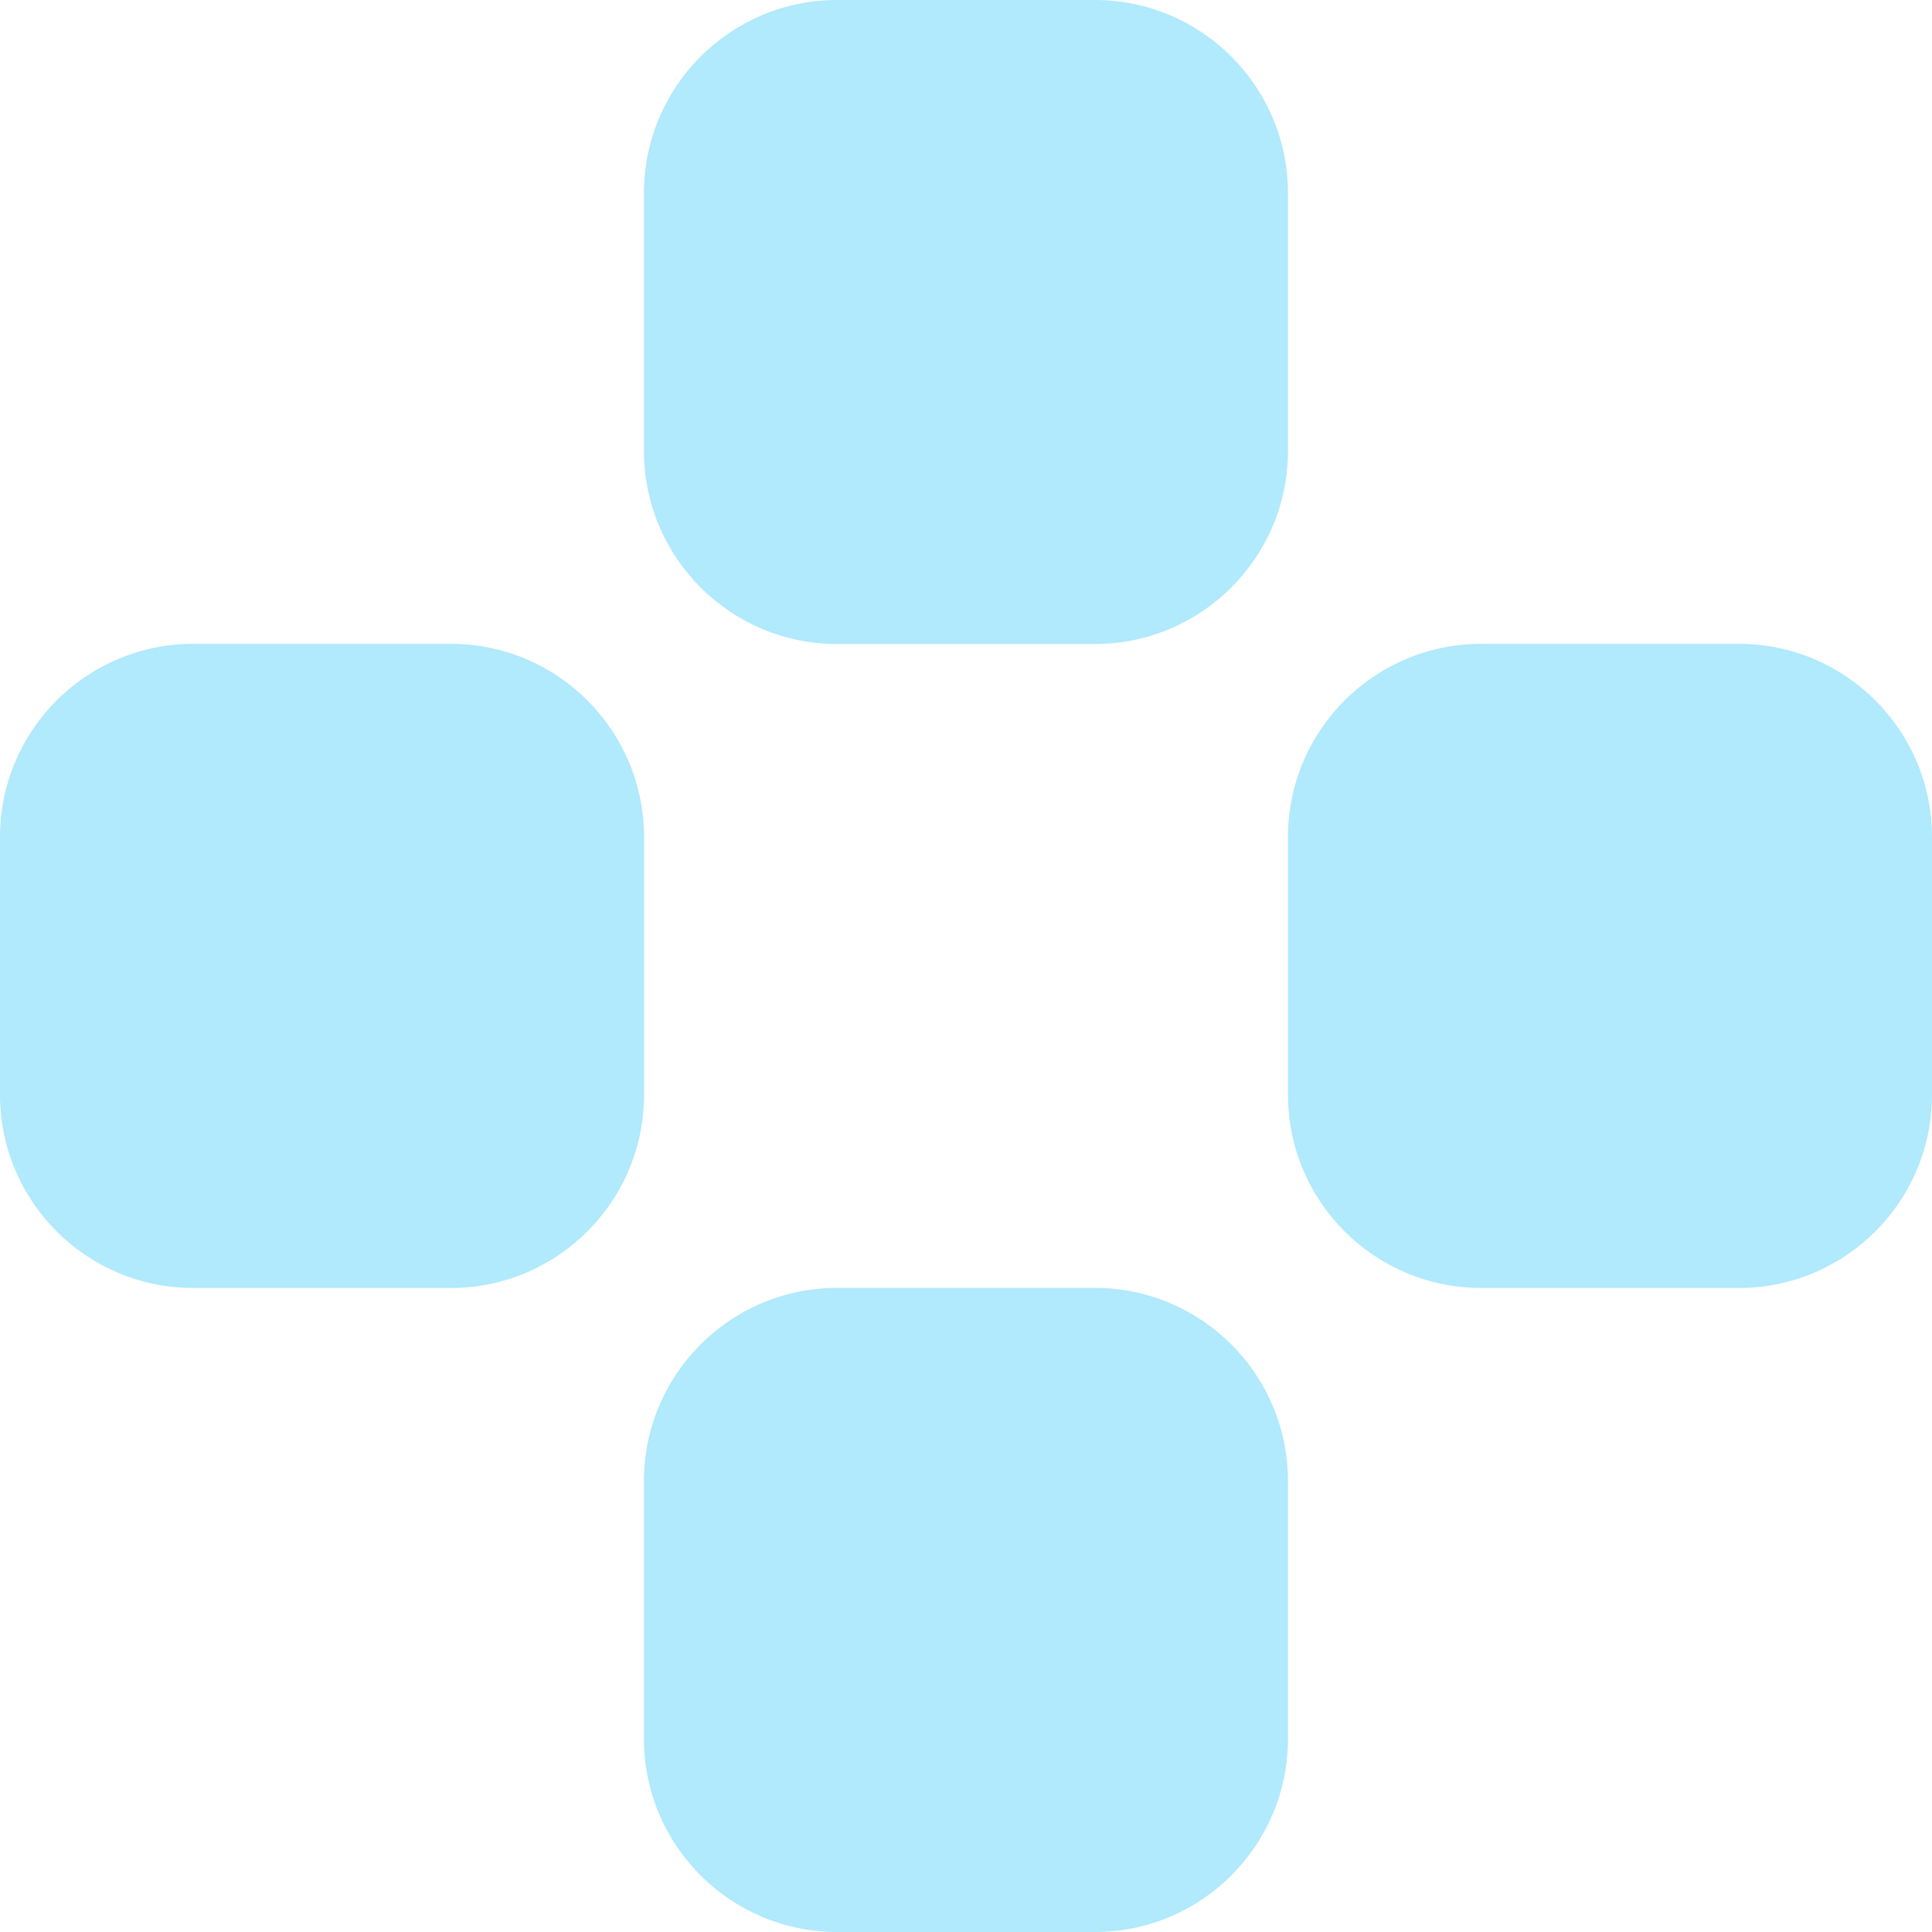
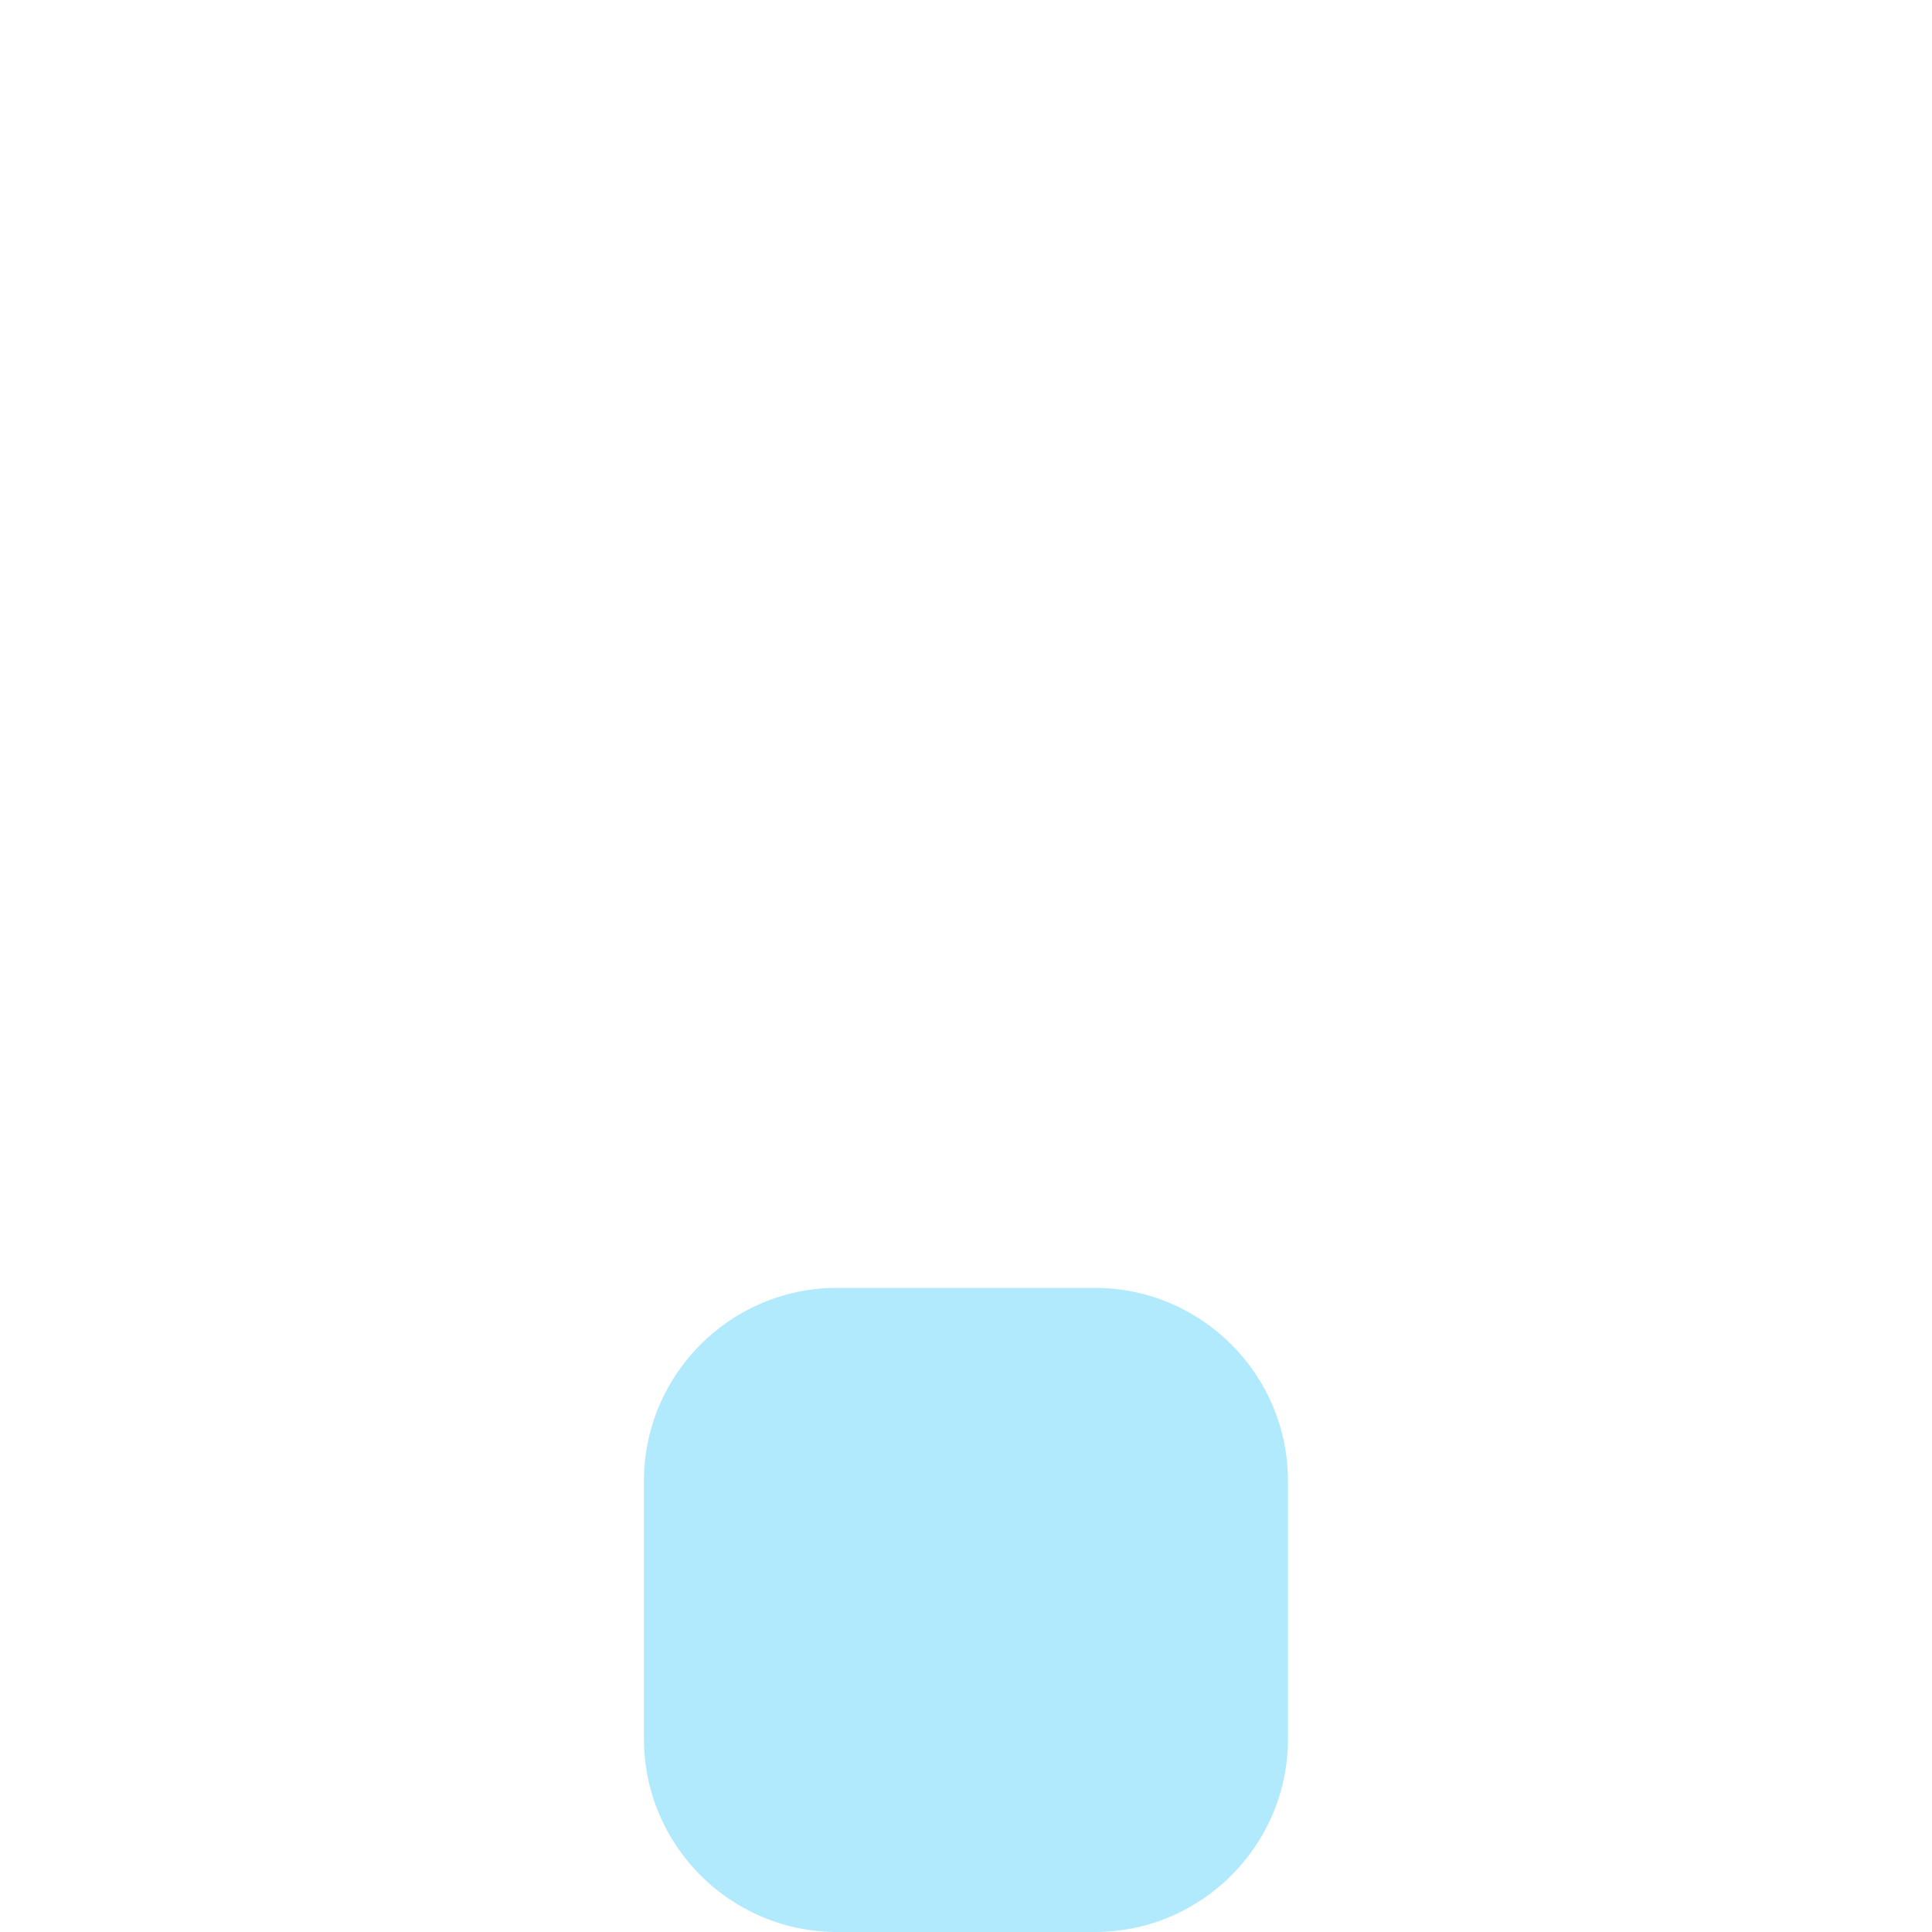
<svg xmlns="http://www.w3.org/2000/svg" width="20" height="20" viewBox="0 0 20 20" fill="none">
-   <path d="M13.333 4.667C13.333 5.771 12.437 6.667 11.333 6.667L8.666 6.667C7.562 6.667 6.666 5.771 6.666 4.667L6.666 2C6.666 0.895 7.562 -0 8.666 -0L11.333 -0C12.437 -0 13.333 0.895 13.333 2L13.333 4.667Z" fill="#B1E9FD" />
-   <path d="M20 11.333C20 12.437 19.104 13.333 18 13.333L15.333 13.333C14.229 13.333 13.333 12.437 13.333 11.333L13.333 8.665C13.333 7.561 14.229 6.665 15.333 6.665L18 6.665C19.104 6.665 20 7.561 20 8.665L20 11.333Z" fill="#B1E9FD" />
-   <path d="M6.667 11.333C6.667 12.437 5.771 13.333 4.667 13.333L2 13.333C0.896 13.333 0 12.437 0 11.333L0 8.665C0 7.561 0.896 6.665 2 6.665L4.667 6.665C5.771 6.665 6.667 7.561 6.667 8.665L6.667 11.333Z" fill="#B1E9FD" />
  <path d="M13.333 18C13.333 19.104 12.437 20 11.333 20L8.666 20C7.562 20 6.666 19.104 6.666 18L6.666 15.332C6.666 14.228 7.562 13.332 8.666 13.332L11.333 13.332C12.437 13.332 13.333 14.228 13.333 15.332L13.333 18Z" fill="#B1E9FD" />
</svg>